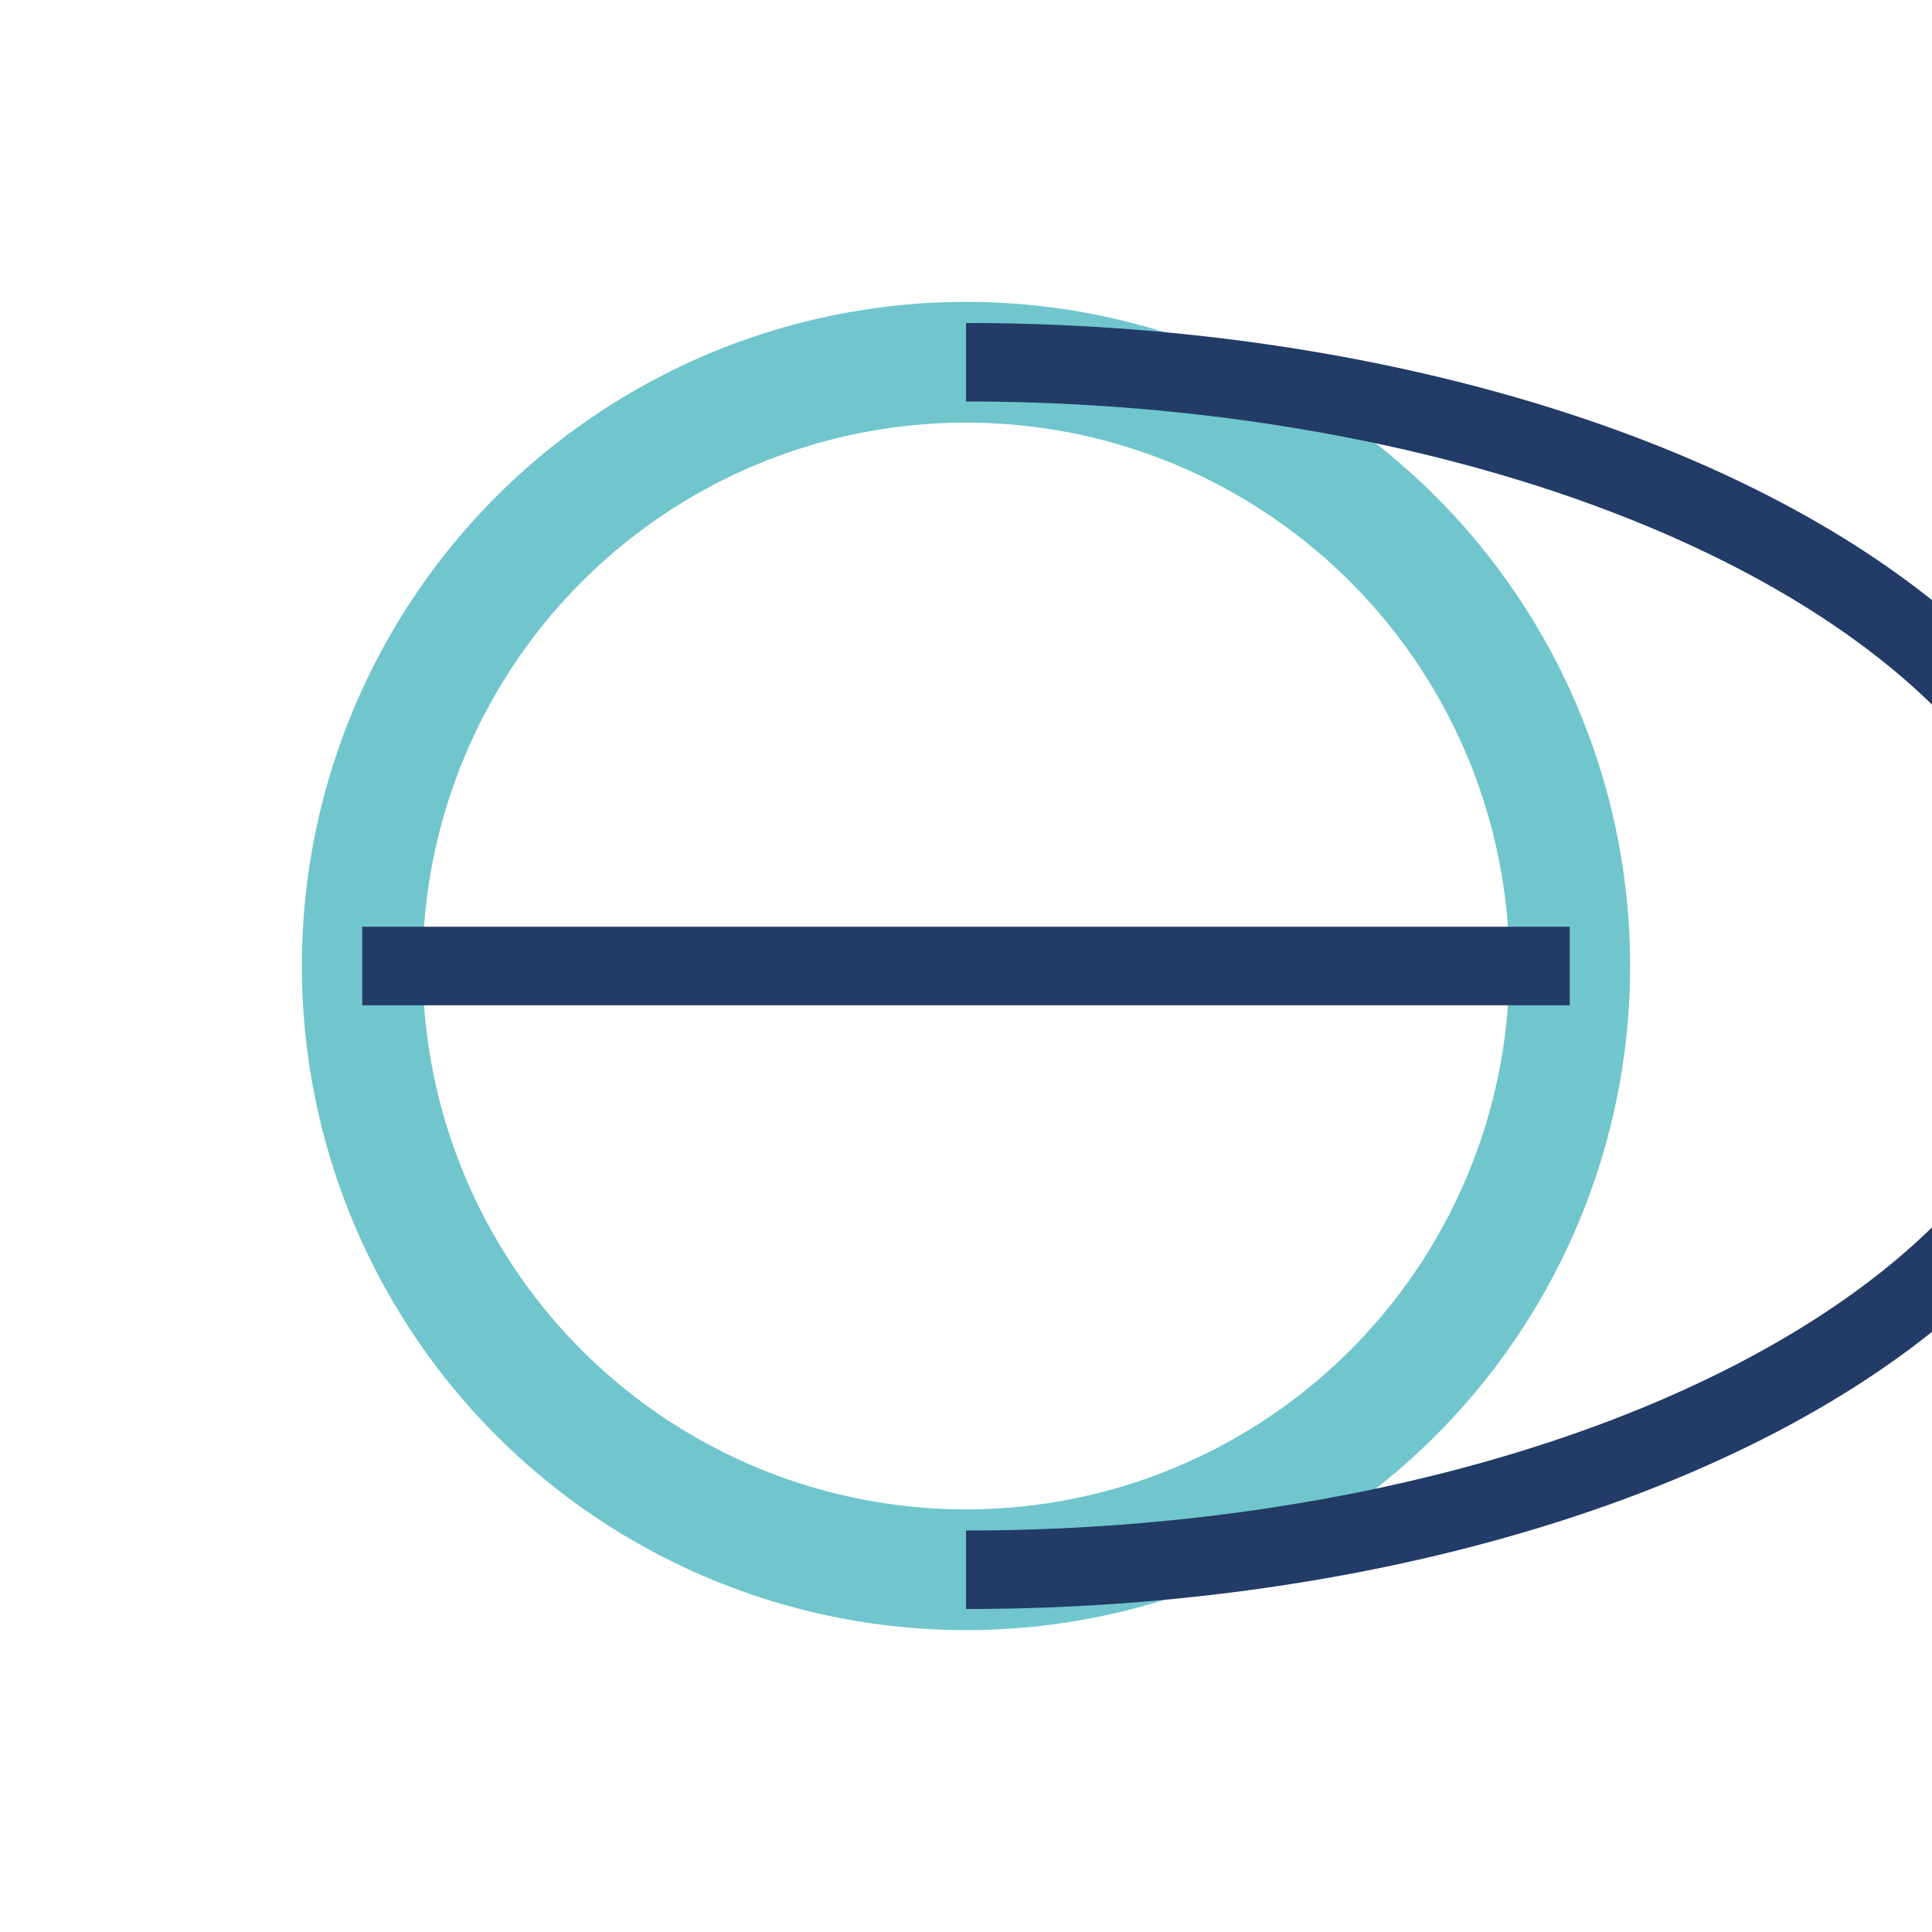
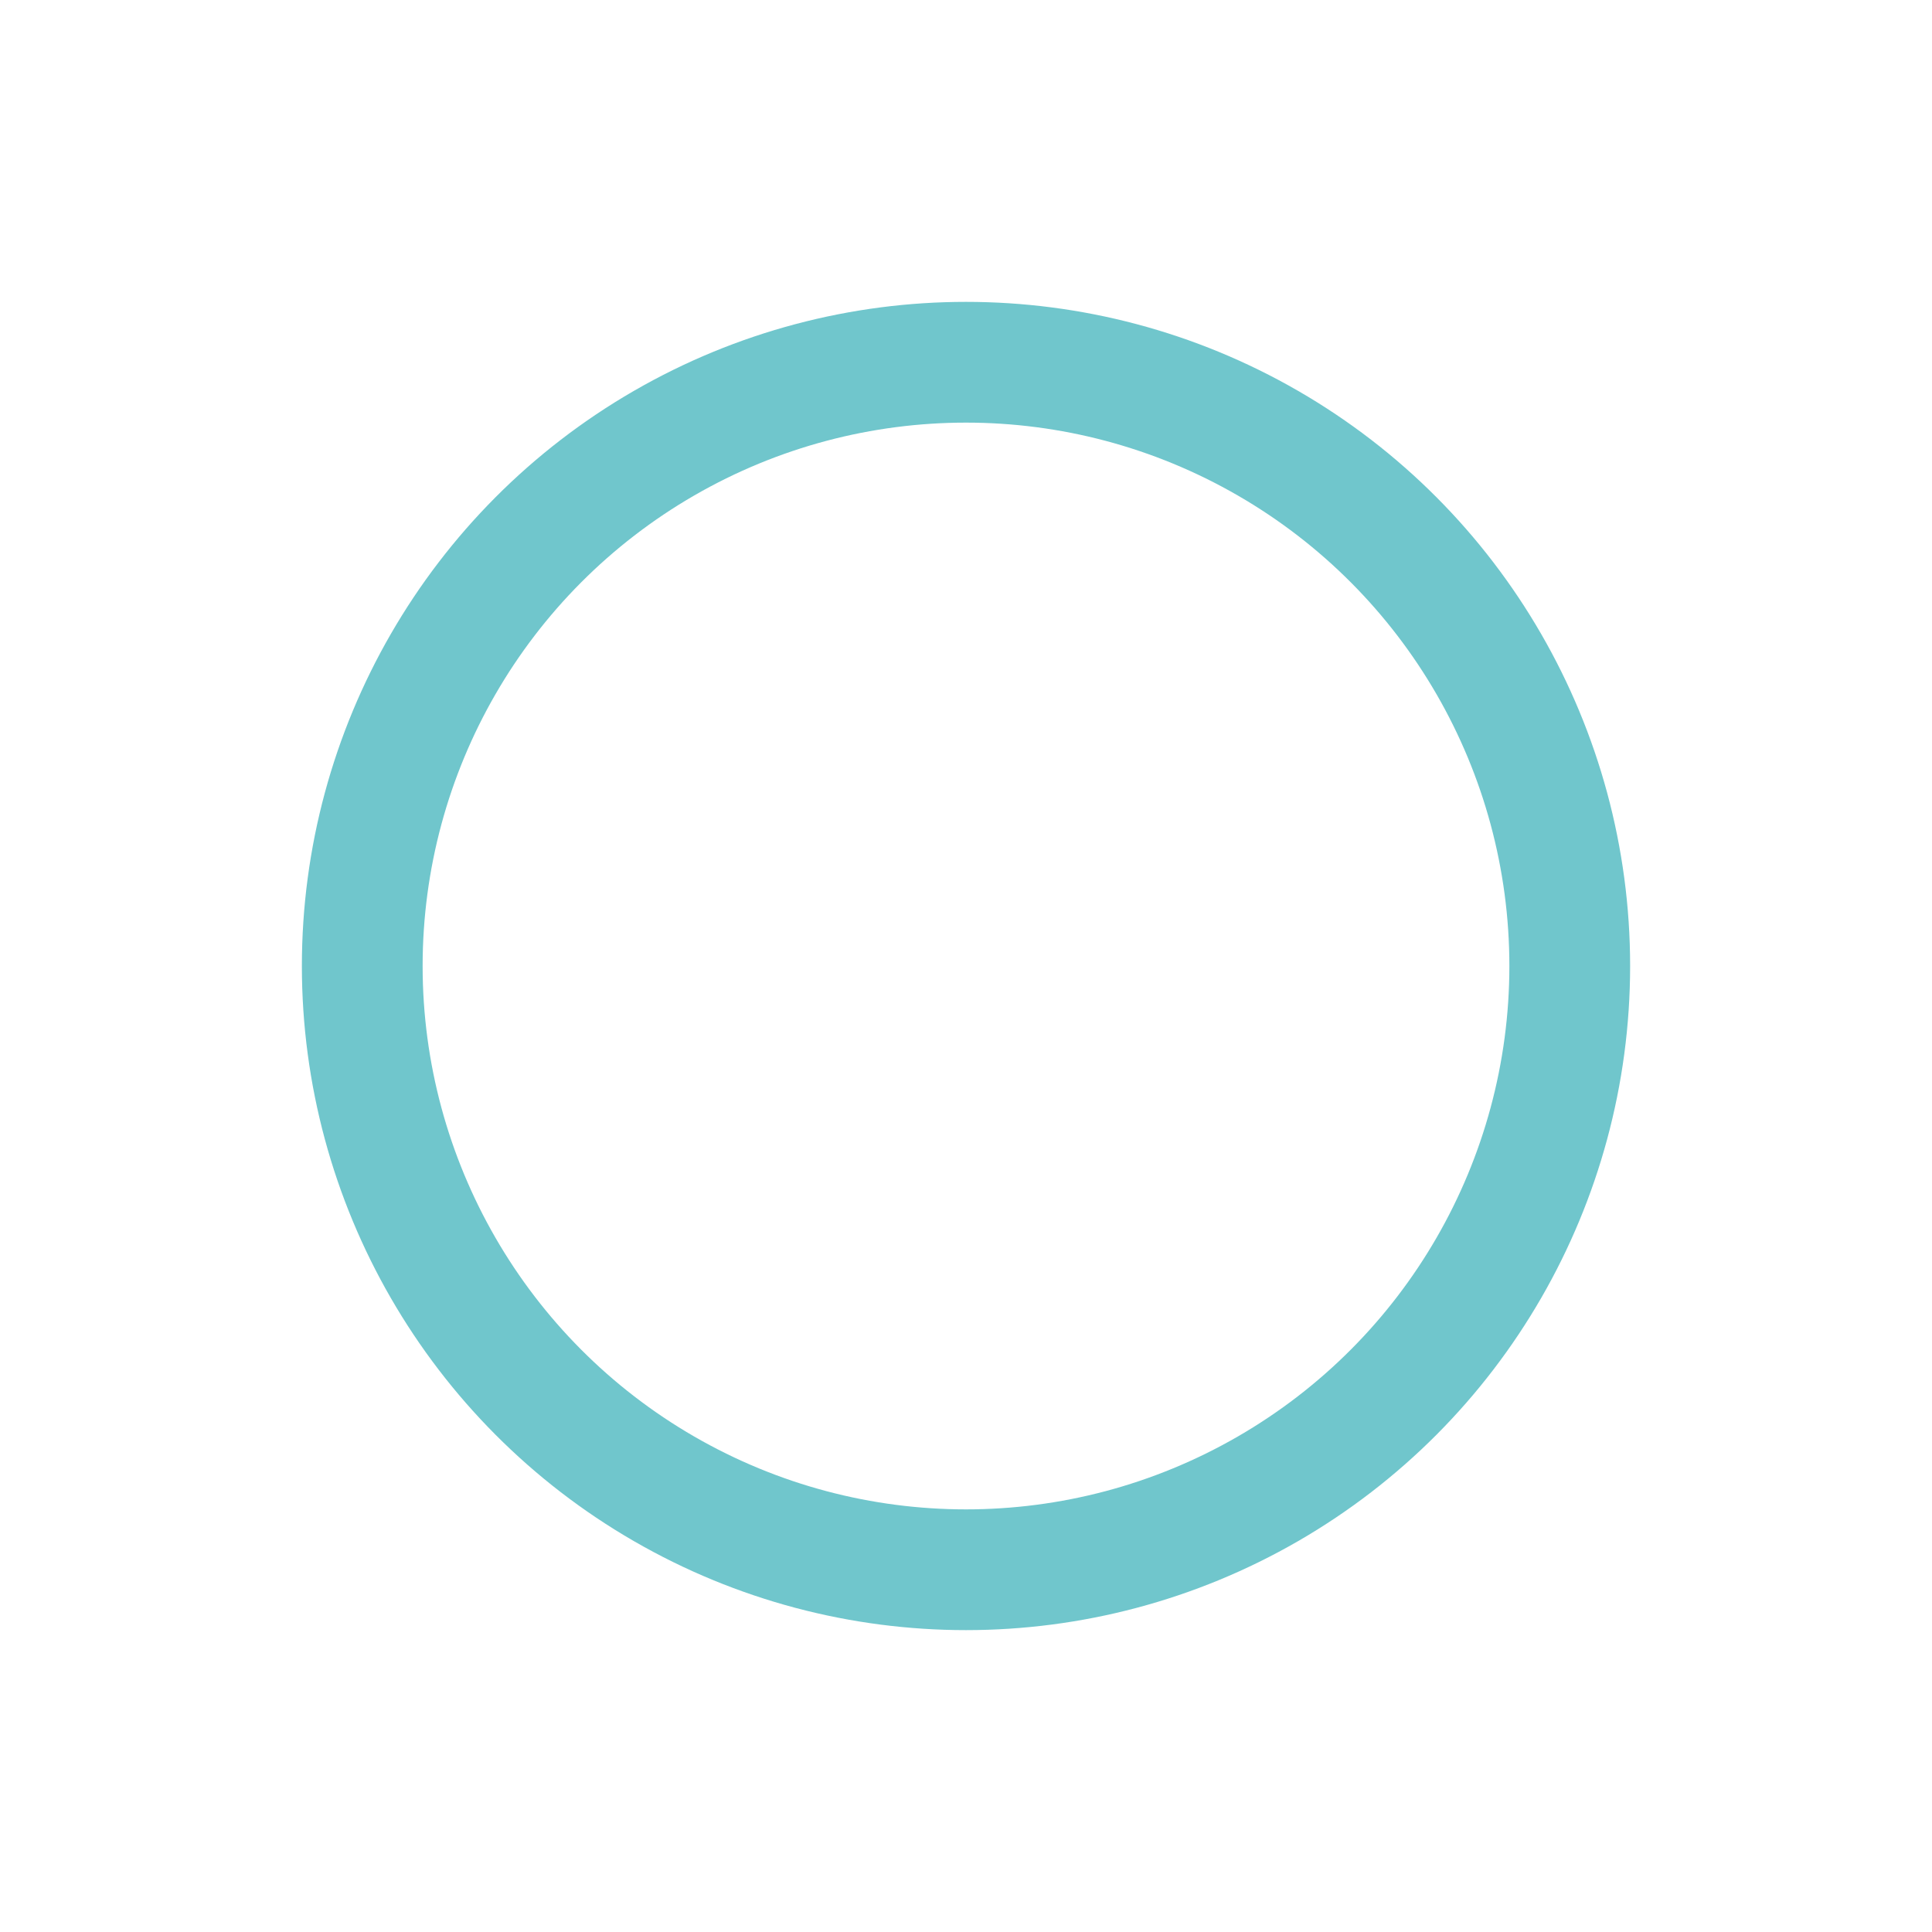
<svg xmlns="http://www.w3.org/2000/svg" width="32" height="32" viewBox="0 0 32 32">
  <circle cx="16" cy="16" r="10" fill="none" stroke="#70C6CC" stroke-width="2" />
-   <path d="M6 16h20M16 6a15 8 0 0 1 0 20" fill="none" stroke="#223B67" stroke-width="1.3" />
</svg>